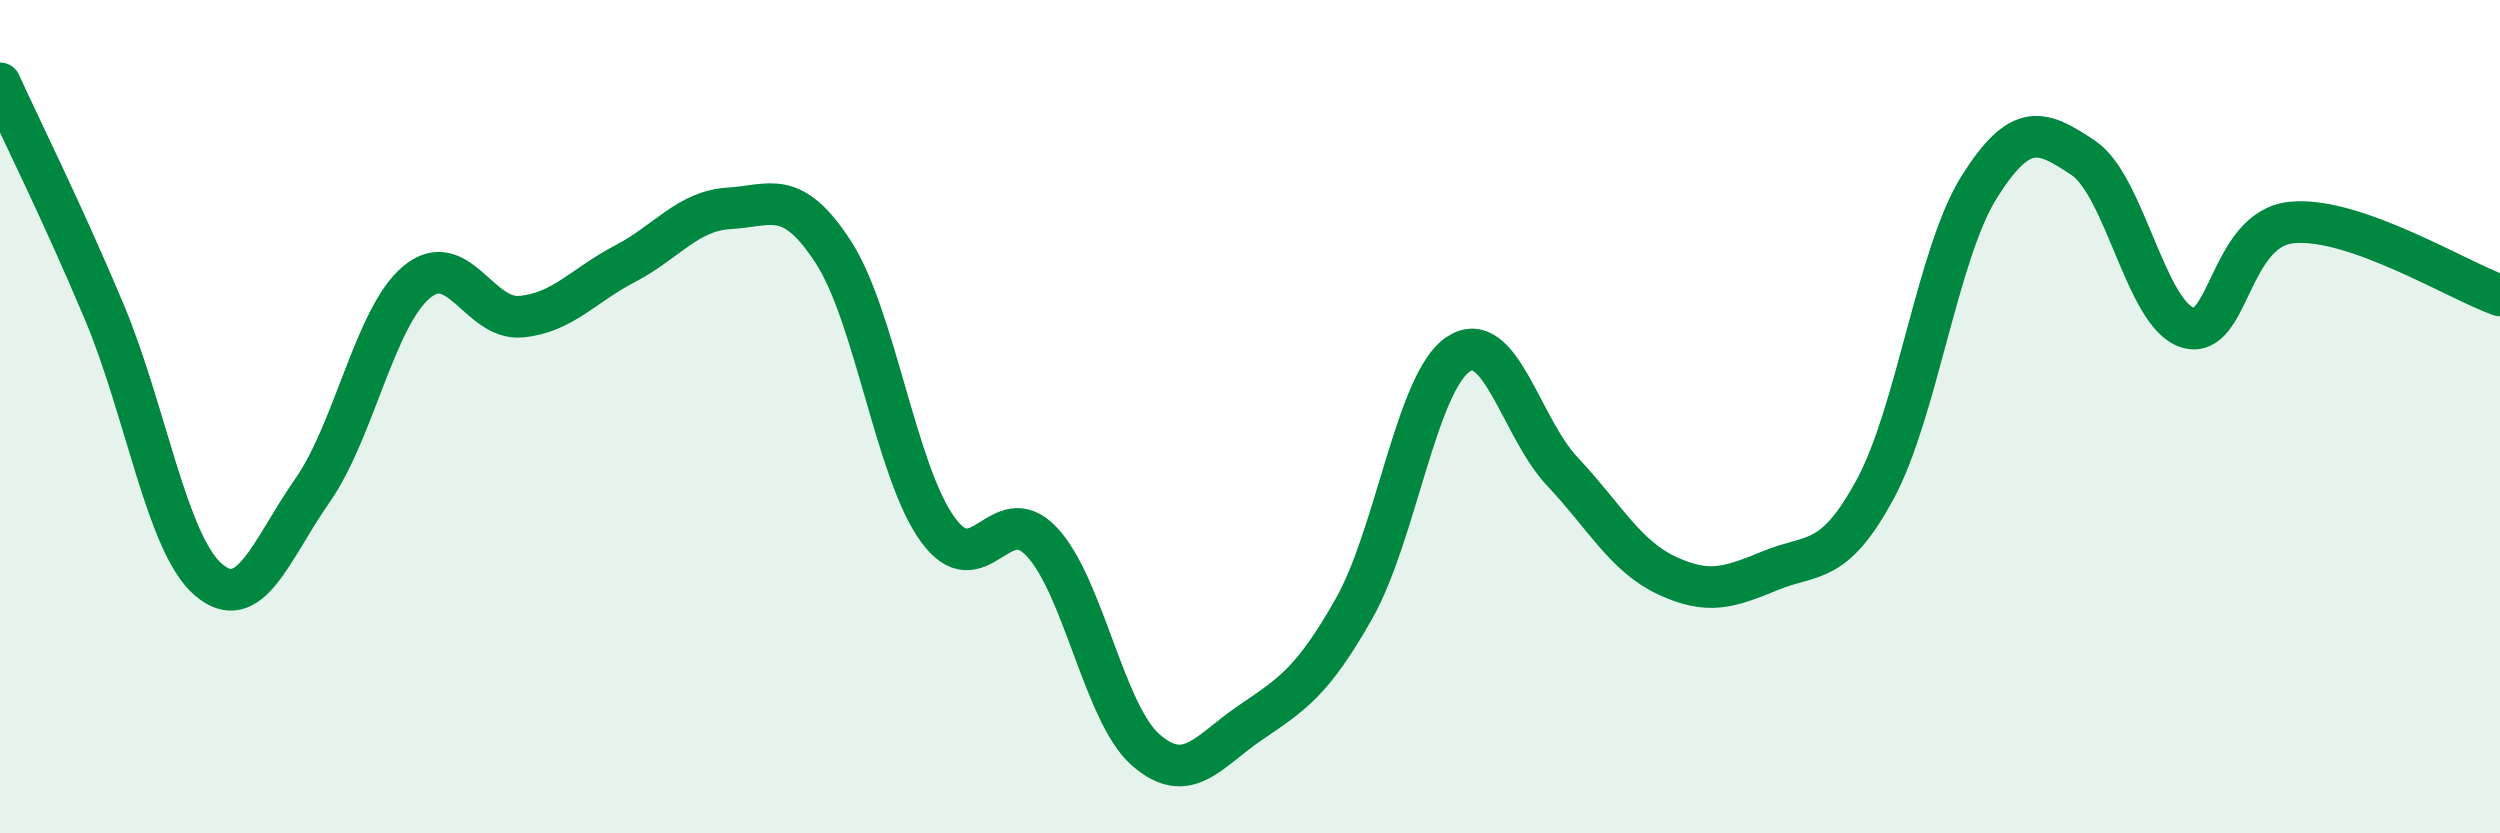
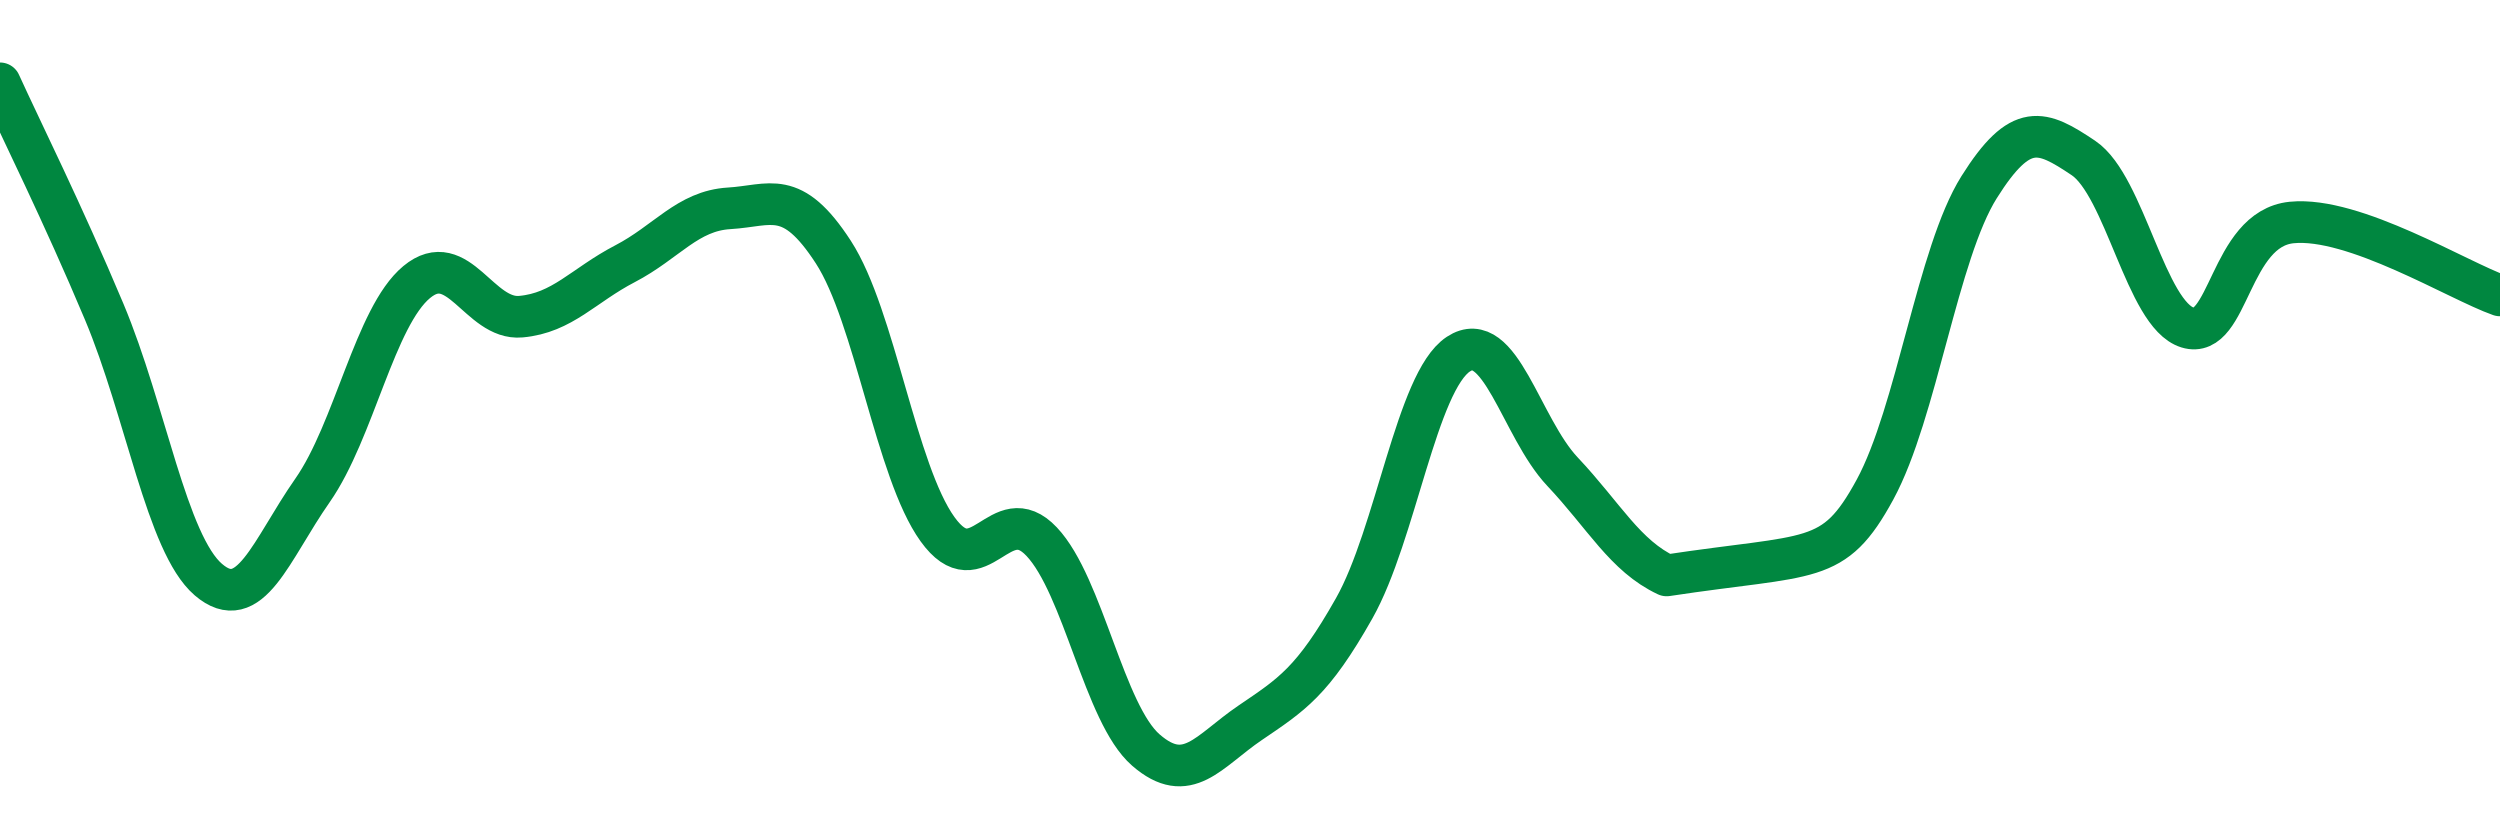
<svg xmlns="http://www.w3.org/2000/svg" width="60" height="20" viewBox="0 0 60 20">
-   <path d="M 0,2 C 0.5,3.1 1.5,5.1 2.5,7.48 C 3.5,9.86 4,13.05 5,13.91 C 6,14.77 6.5,13.2 7.5,11.77 C 8.5,10.34 9,7.6 10,6.77 C 11,5.94 11.5,7.69 12.5,7.6 C 13.5,7.51 14,6.85 15,6.33 C 16,5.81 16.5,5.06 17.5,5 C 18.5,4.94 19,4.51 20,6.05 C 21,7.59 21.5,11.31 22.5,12.7 C 23.5,14.09 24,11.94 25,13 C 26,14.06 26.5,17.13 27.5,18 C 28.5,18.87 29,18.03 30,17.35 C 31,16.67 31.5,16.37 32.5,14.6 C 33.5,12.83 34,9.16 35,8.5 C 36,7.84 36.5,10.26 37.5,11.32 C 38.5,12.38 39,13.34 40,13.81 C 41,14.28 41.5,14.1 42.5,13.69 C 43.5,13.28 44,13.59 45,11.75 C 46,9.91 46.5,6.08 47.5,4.49 C 48.5,2.9 49,3.12 50,3.79 C 51,4.46 51.5,7.55 52.5,7.86 C 53.5,8.17 53.5,5.49 55,5.34 C 56.5,5.19 59,6.74 60,7.09L60 20L0 20Z" fill="#008740" opacity="0.1" stroke-linecap="round" stroke-linejoin="round" />
-   <path d="M 0,2 C 0.5,3.1 1.5,5.1 2.5,7.48 C 3.5,9.86 4,13.05 5,13.91 C 6,14.77 6.5,13.2 7.5,11.77 C 8.5,10.34 9,7.6 10,6.77 C 11,5.94 11.5,7.69 12.5,7.6 C 13.5,7.51 14,6.85 15,6.33 C 16,5.81 16.5,5.06 17.5,5 C 18.5,4.94 19,4.51 20,6.05 C 21,7.59 21.5,11.31 22.5,12.7 C 23.5,14.09 24,11.94 25,13 C 26,14.06 26.5,17.13 27.5,18 C 28.5,18.87 29,18.03 30,17.35 C 31,16.67 31.5,16.37 32.5,14.6 C 33.5,12.83 34,9.16 35,8.5 C 36,7.84 36.5,10.26 37.5,11.32 C 38.5,12.38 39,13.34 40,13.81 C 41,14.28 41.5,14.1 42.5,13.69 C 43.5,13.28 44,13.59 45,11.75 C 46,9.91 46.5,6.08 47.5,4.49 C 48.5,2.9 49,3.12 50,3.79 C 51,4.46 51.5,7.55 52.5,7.86 C 53.5,8.17 53.5,5.49 55,5.34 C 56.5,5.19 59,6.74 60,7.09" stroke="#008740" stroke-width="1" fill="none" stroke-linecap="round" stroke-linejoin="round" />
+   <path d="M 0,2 C 0.5,3.1 1.5,5.1 2.5,7.48 C 3.5,9.86 4,13.05 5,13.91 C 6,14.77 6.5,13.2 7.5,11.77 C 8.5,10.34 9,7.6 10,6.77 C 11,5.94 11.5,7.69 12.5,7.6 C 13.5,7.51 14,6.85 15,6.33 C 16,5.81 16.5,5.06 17.5,5 C 18.5,4.94 19,4.51 20,6.05 C 21,7.59 21.5,11.31 22.5,12.7 C 23.5,14.09 24,11.94 25,13 C 26,14.06 26.5,17.13 27.5,18 C 28.5,18.87 29,18.03 30,17.35 C 31,16.67 31.5,16.37 32.5,14.6 C 33.5,12.83 34,9.16 35,8.5 C 36,7.84 36.5,10.26 37.5,11.32 C 38.5,12.38 39,13.34 40,13.81 C 43.5,13.28 44,13.59 45,11.75 C 46,9.91 46.5,6.08 47.5,4.49 C 48.5,2.9 49,3.12 50,3.79 C 51,4.46 51.5,7.55 52.5,7.86 C 53.5,8.17 53.5,5.49 55,5.34 C 56.5,5.19 59,6.74 60,7.09" stroke="#008740" stroke-width="1" fill="none" stroke-linecap="round" stroke-linejoin="round" />
</svg>